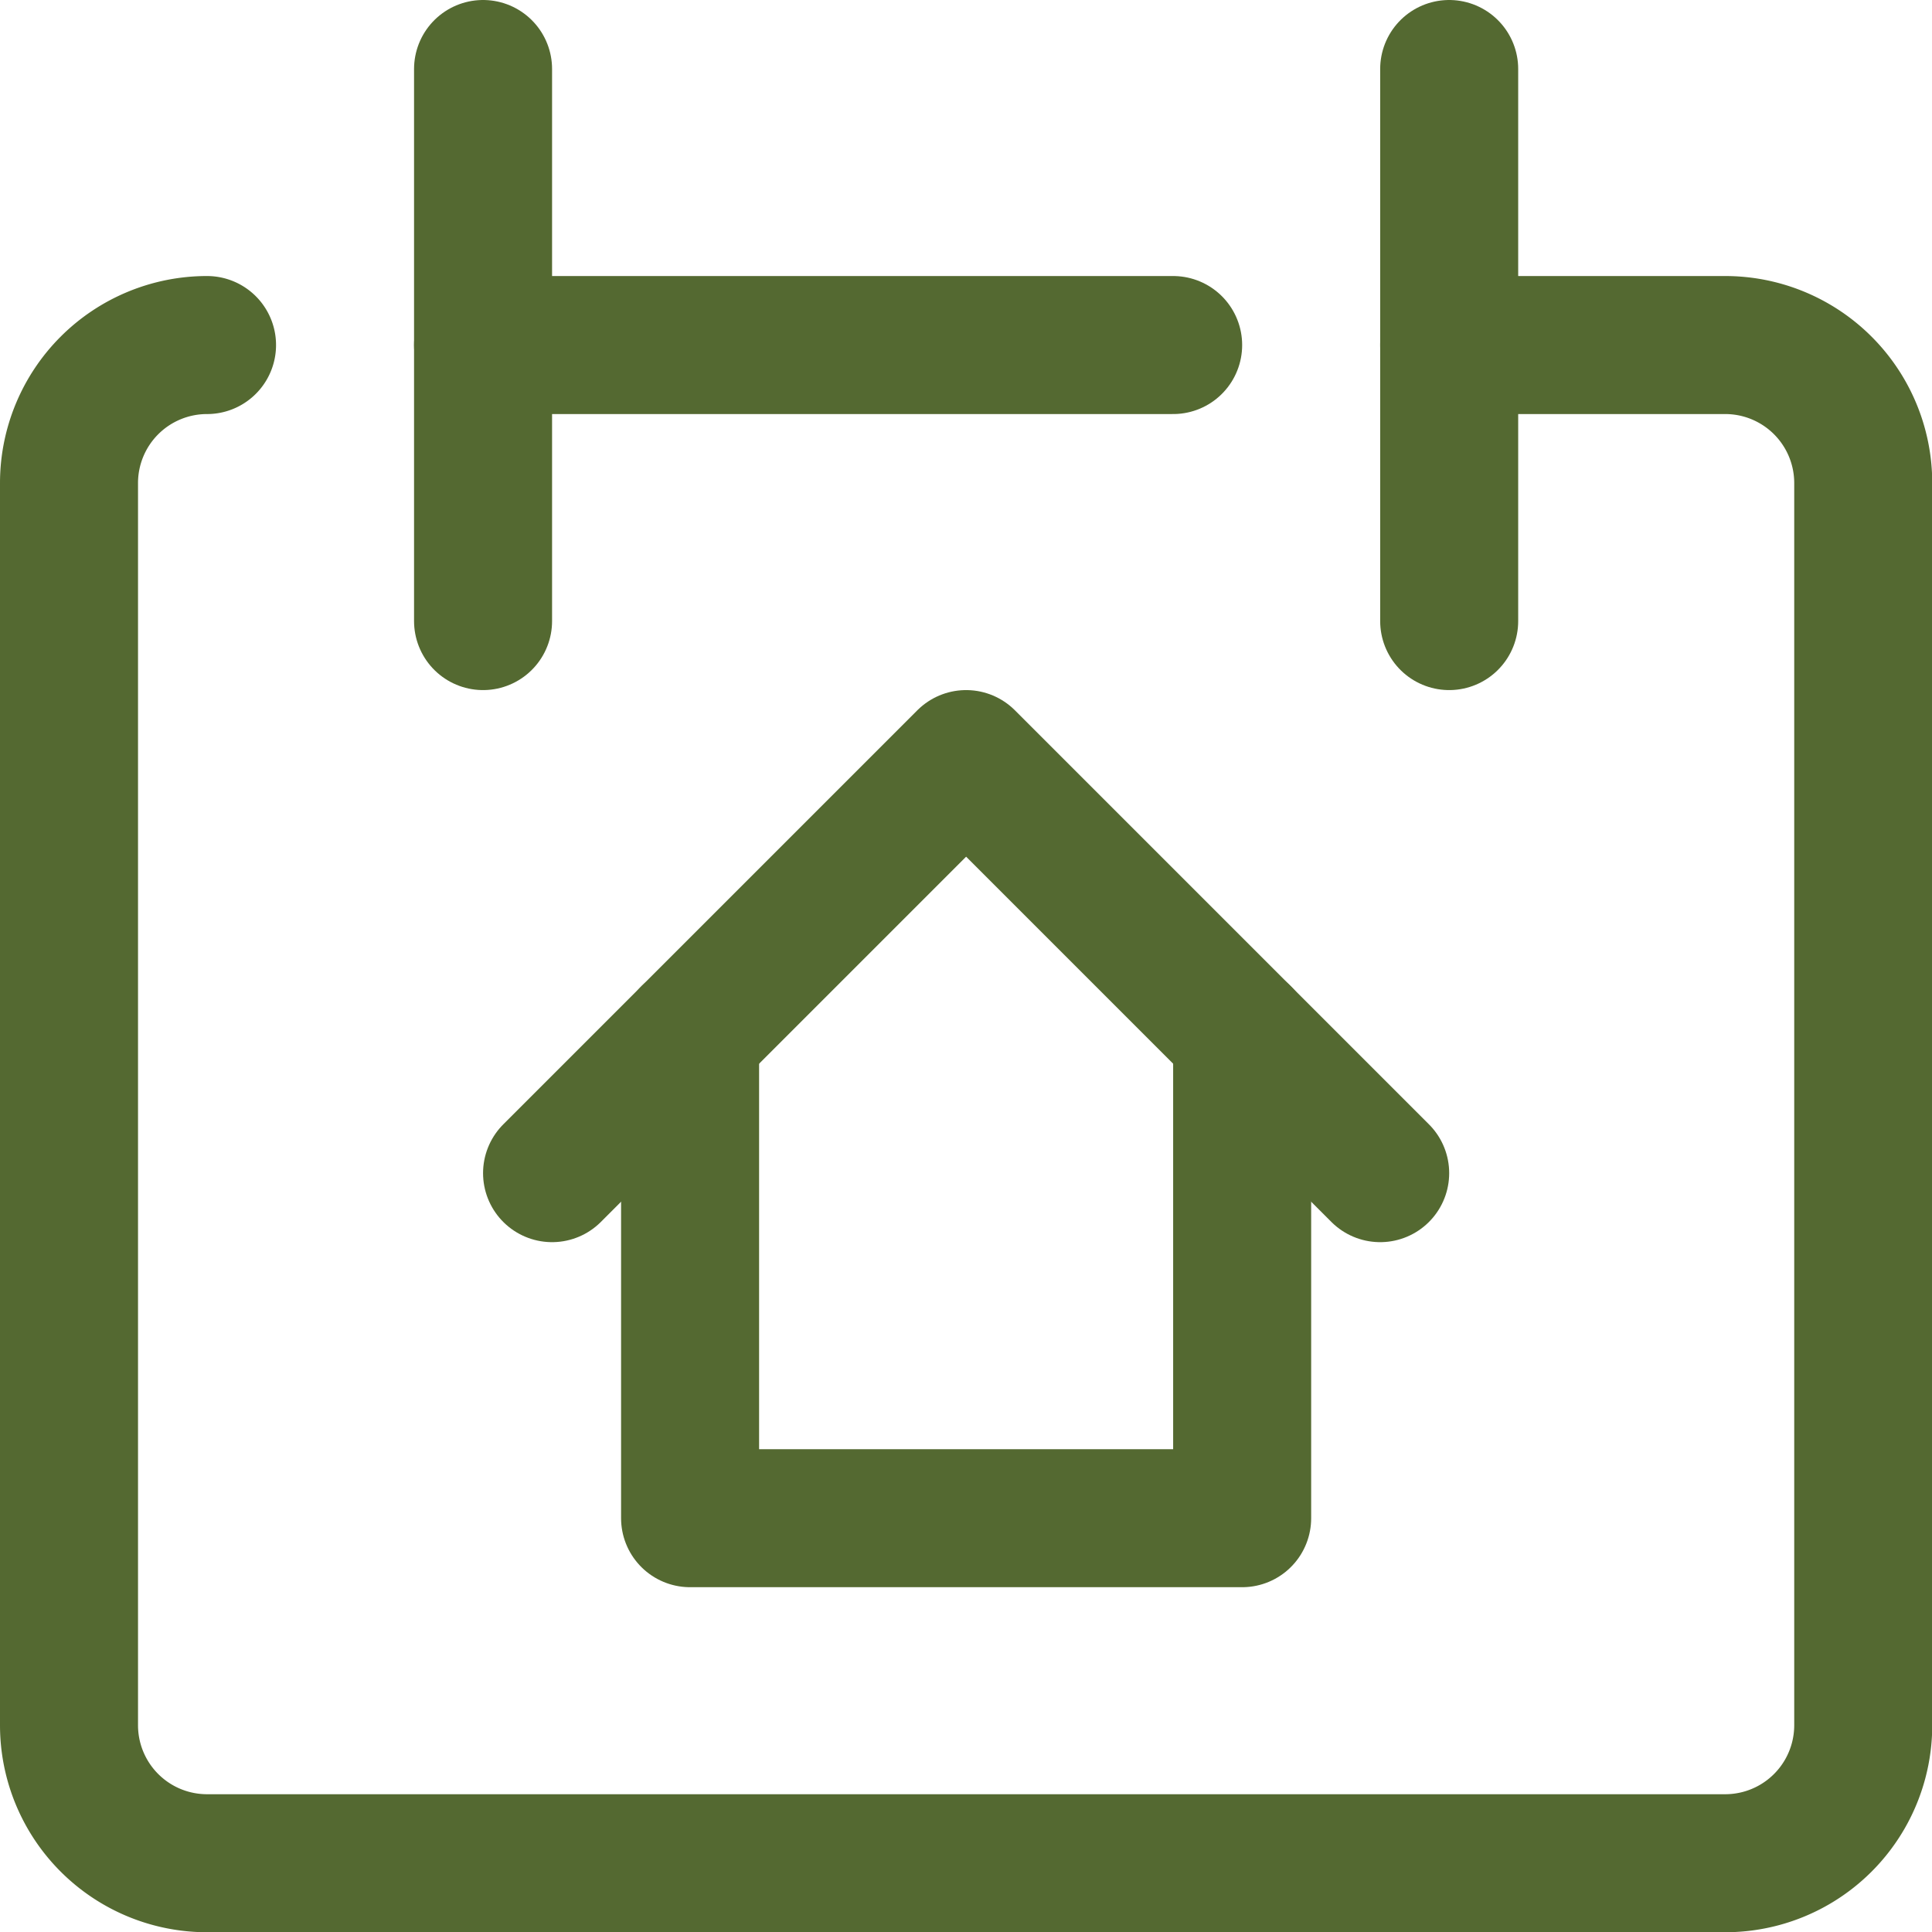
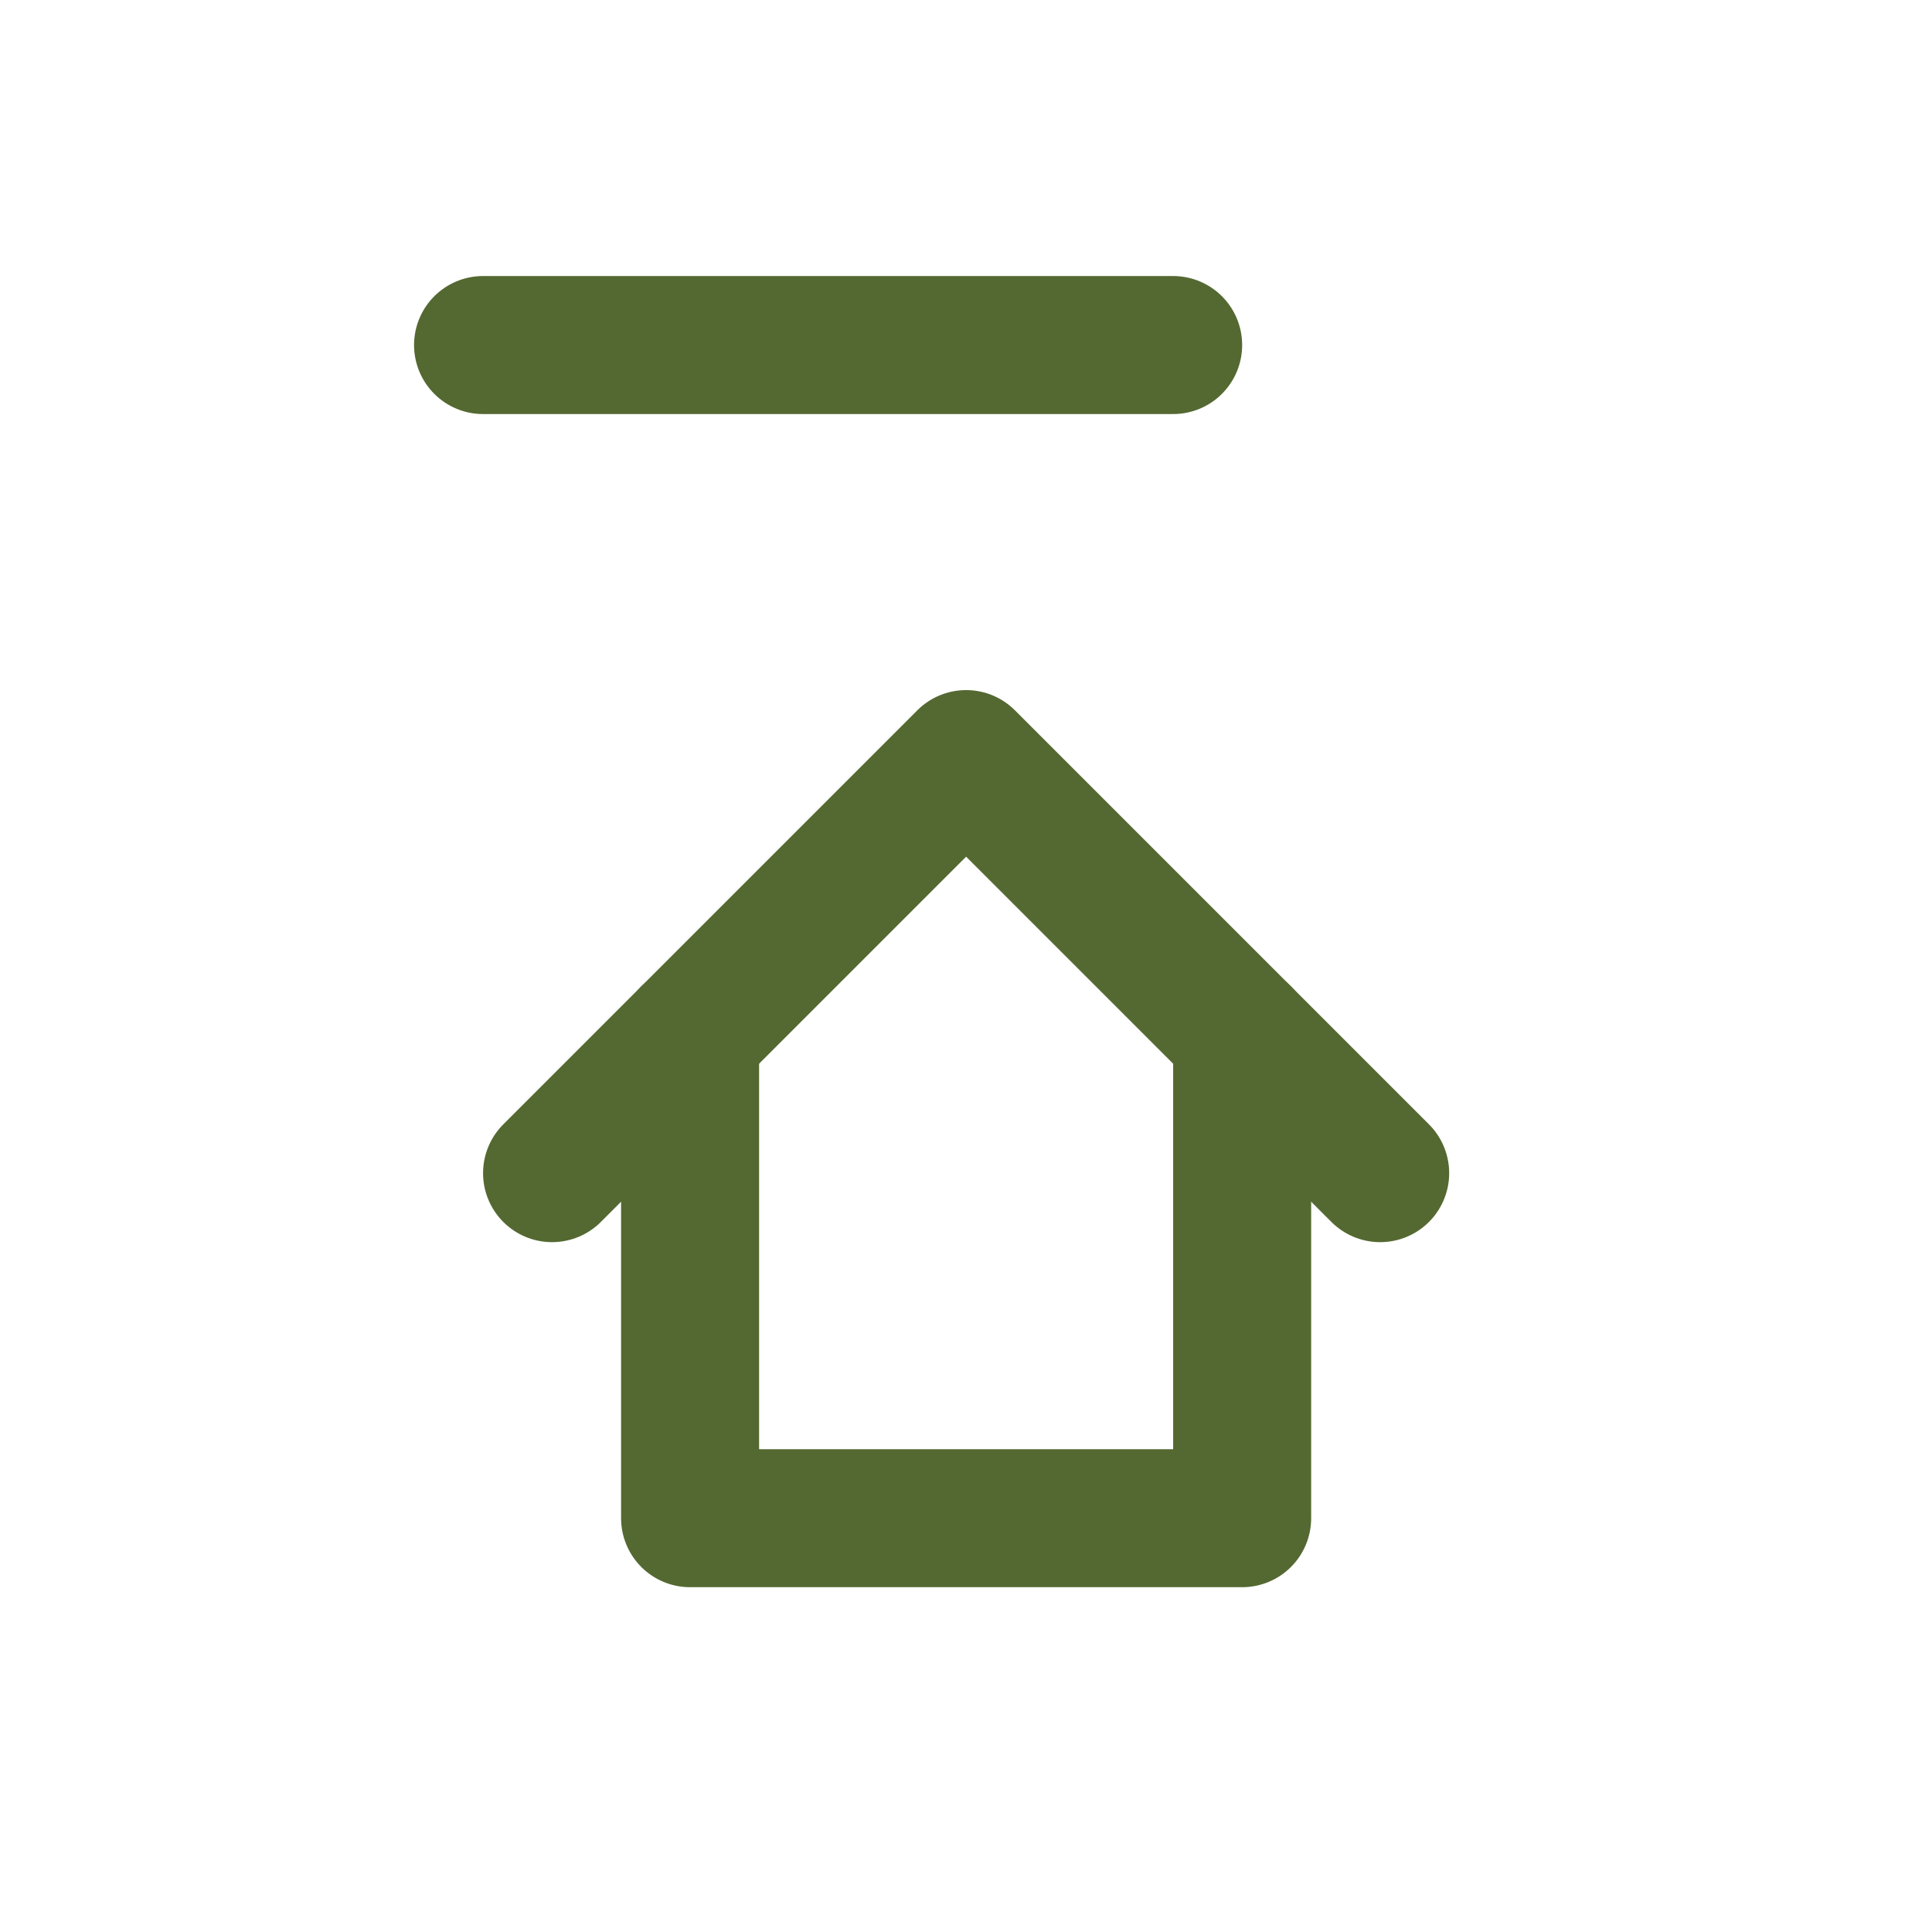
<svg xmlns="http://www.w3.org/2000/svg" viewBox="0 0 48 48">
  <g transform="matrix(3.429,0,0,3.429,0,0)">
    <g>
-       <path d="M1.5,2.5a1,1,0,0,0-1,1v9a1,1,0,0,0,1,1h11a1,1,0,0,0,1-1v-9a1,1,0,0,0-1-1h-2" style="fill: none;stroke: #546931;stroke-linecap: round;stroke-linejoin: round" />
-       <line x1="3.5" y1="0.5" x2="3.5" y2="4.5" style="fill: none;stroke: #546931;stroke-linecap: round;stroke-linejoin: round" />
-       <line x1="10.5" y1="0.5" x2="10.5" y2="4.5" style="fill: none;stroke: #546931;stroke-linecap: round;stroke-linejoin: round" />
      <line x1="3.5" y1="2.5" x2="8.5" y2="2.5" style="fill: none;stroke: #546931;stroke-linecap: round;stroke-linejoin: round" />
      <polyline points="10 8.5 7 5.5 4 8.5" style="fill: none;stroke: #546931;stroke-linecap: round;stroke-linejoin: round" />
      <polyline points="5 7.5 5 11 9 11 9 7.5" style="fill: none;stroke: #546931;stroke-linecap: round;stroke-linejoin: round" />
    </g>
  </g>
</svg>